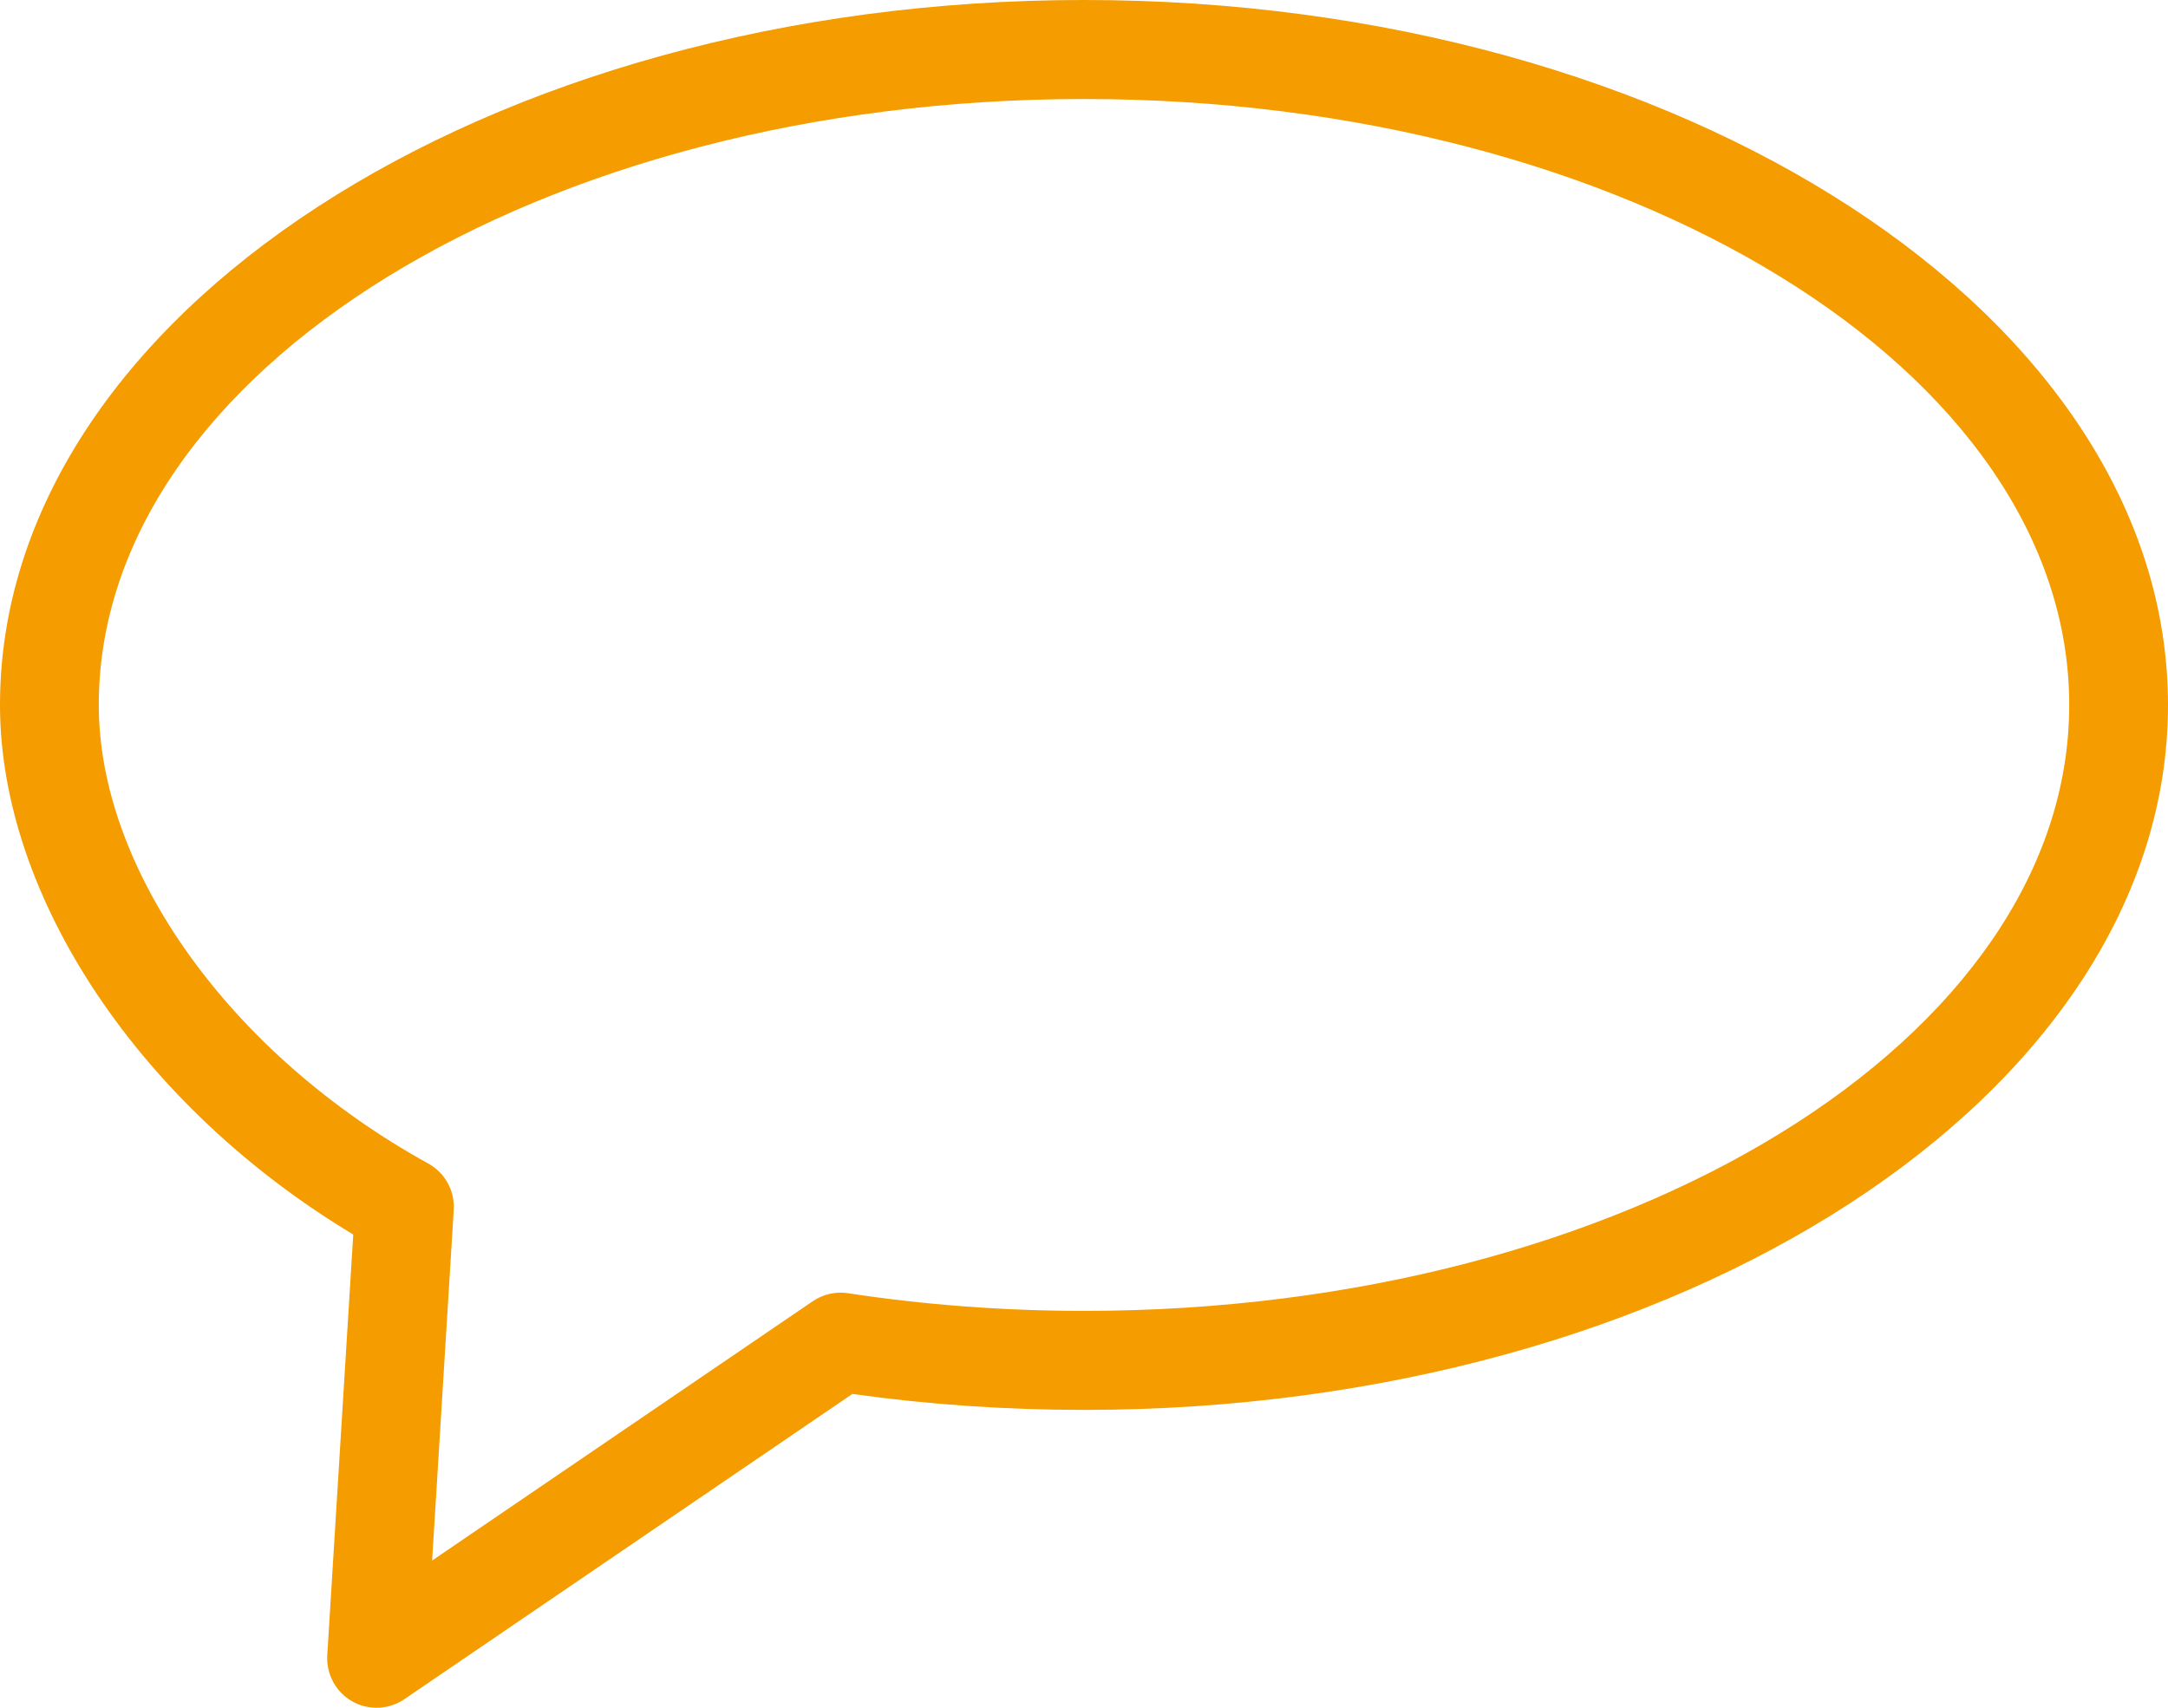
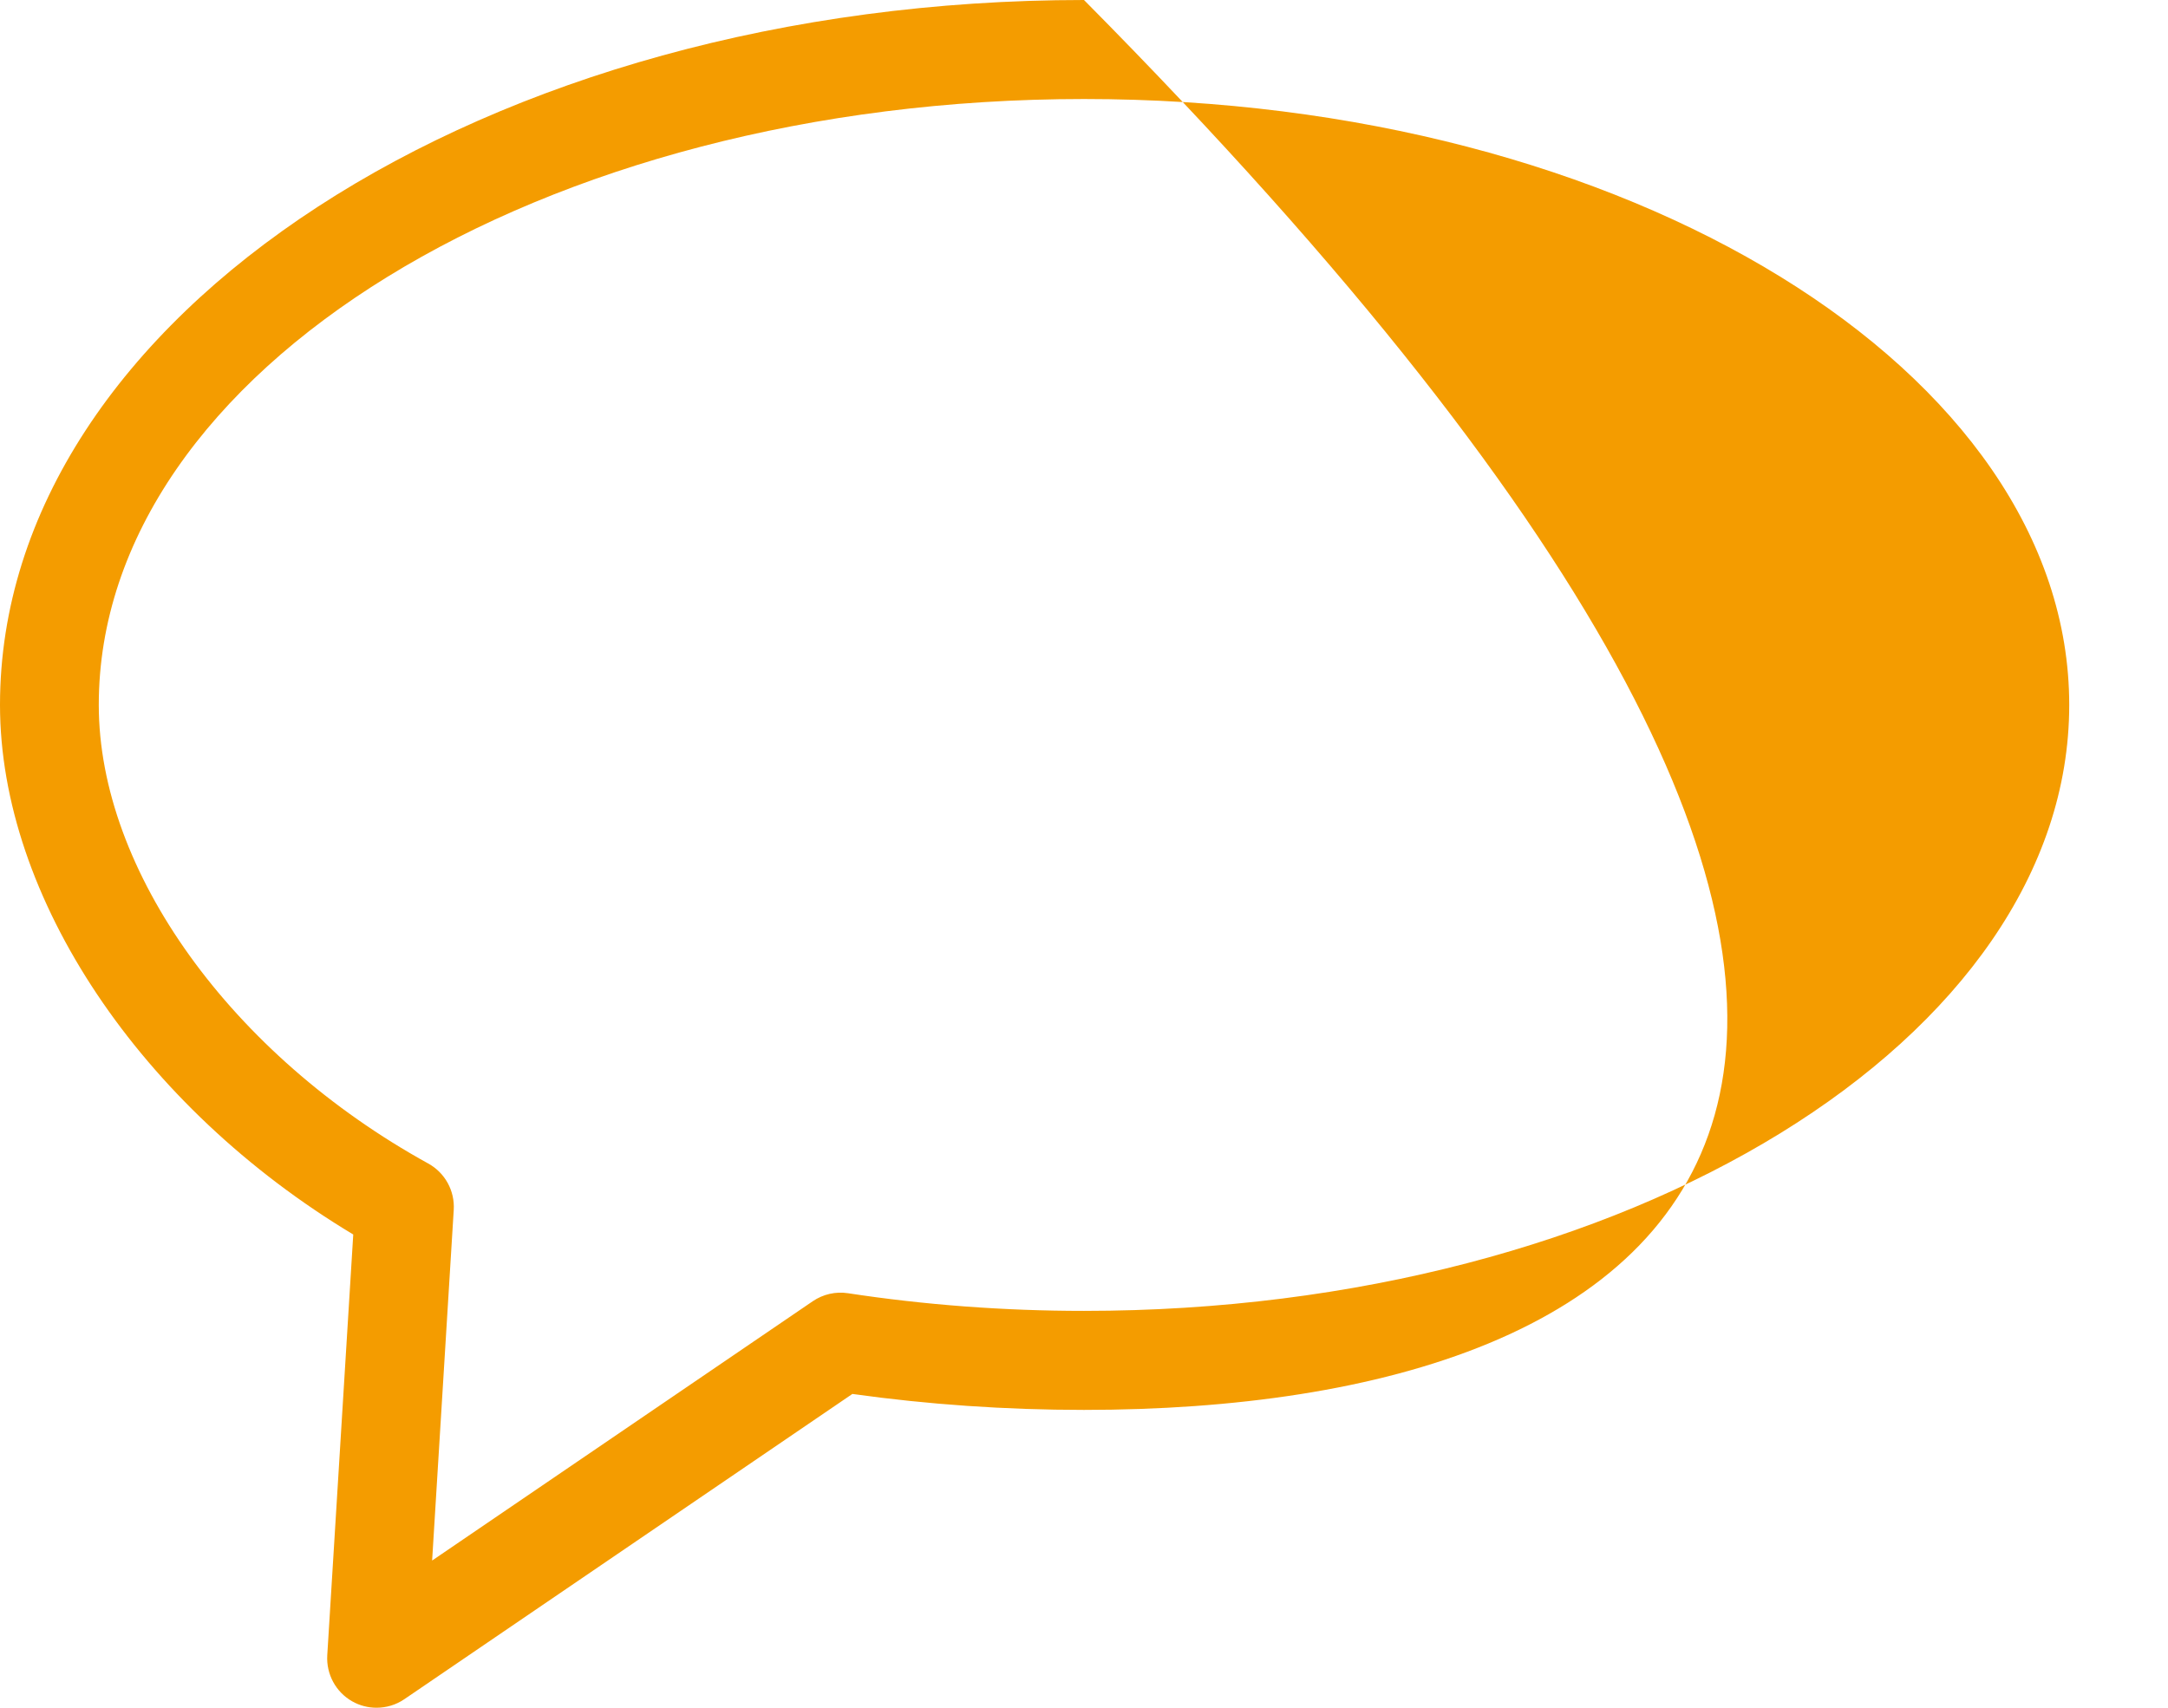
<svg xmlns="http://www.w3.org/2000/svg" width="66px" height="52px" viewBox="0 0 66 52" version="1.1">
  <title>telefonzeiten</title>
  <desc>Created with Sketch.</desc>
  <g id="Programierung" stroke="none" stroke-width="1" fill="none" fill-rule="evenodd">
    <g id="Entwurf-1B" transform="translate(-354, -4337)" fill="#F49C00">
-       <path d="M387,4340.015 C370.462,4340.015 357.007,4348.292 357.007,4358.465 C357.007,4363.511 361.038,4369.121 367.037,4372.429 C367.548,4372.71 367.849,4373.261 367.813,4373.842 L367.155,4384.518 L378.743,4376.622 C379.057,4376.408 379.439,4376.321 379.814,4376.378 C382.153,4376.735 384.57,4376.916 387,4376.916 C403.538,4376.916 416.993,4368.64 416.993,4358.465 C416.993,4348.292 403.538,4340.015 387,4340.015 Z M365.463,4389 C365.208,4389 364.951,4388.936 364.72,4388.804 C364.22,4388.52 363.928,4387.974 363.963,4387.401 L364.754,4374.59 C358.286,4370.707 354,4364.328 354,4358.465 C354,4346.63 368.804,4337 387,4337 C405.196,4337 420,4346.63 420,4358.465 C420,4370.303 405.196,4379.931 387,4379.931 C384.622,4379.931 382.253,4379.768 379.949,4379.445 L366.309,4388.74 C366.055,4388.914 365.759,4389 365.463,4389 L365.463,4389 Z" id="telefonzeiten" />
+       <path d="M387,4340.015 C370.462,4340.015 357.007,4348.292 357.007,4358.465 C357.007,4363.511 361.038,4369.121 367.037,4372.429 C367.548,4372.71 367.849,4373.261 367.813,4373.842 L367.155,4384.518 L378.743,4376.622 C379.057,4376.408 379.439,4376.321 379.814,4376.378 C382.153,4376.735 384.57,4376.916 387,4376.916 C403.538,4376.916 416.993,4368.64 416.993,4358.465 C416.993,4348.292 403.538,4340.015 387,4340.015 Z M365.463,4389 C365.208,4389 364.951,4388.936 364.72,4388.804 C364.22,4388.52 363.928,4387.974 363.963,4387.401 L364.754,4374.59 C358.286,4370.707 354,4364.328 354,4358.465 C354,4346.63 368.804,4337 387,4337 C420,4370.303 405.196,4379.931 387,4379.931 C384.622,4379.931 382.253,4379.768 379.949,4379.445 L366.309,4388.74 C366.055,4388.914 365.759,4389 365.463,4389 L365.463,4389 Z" id="telefonzeiten" />
    </g>
  </g>
</svg>